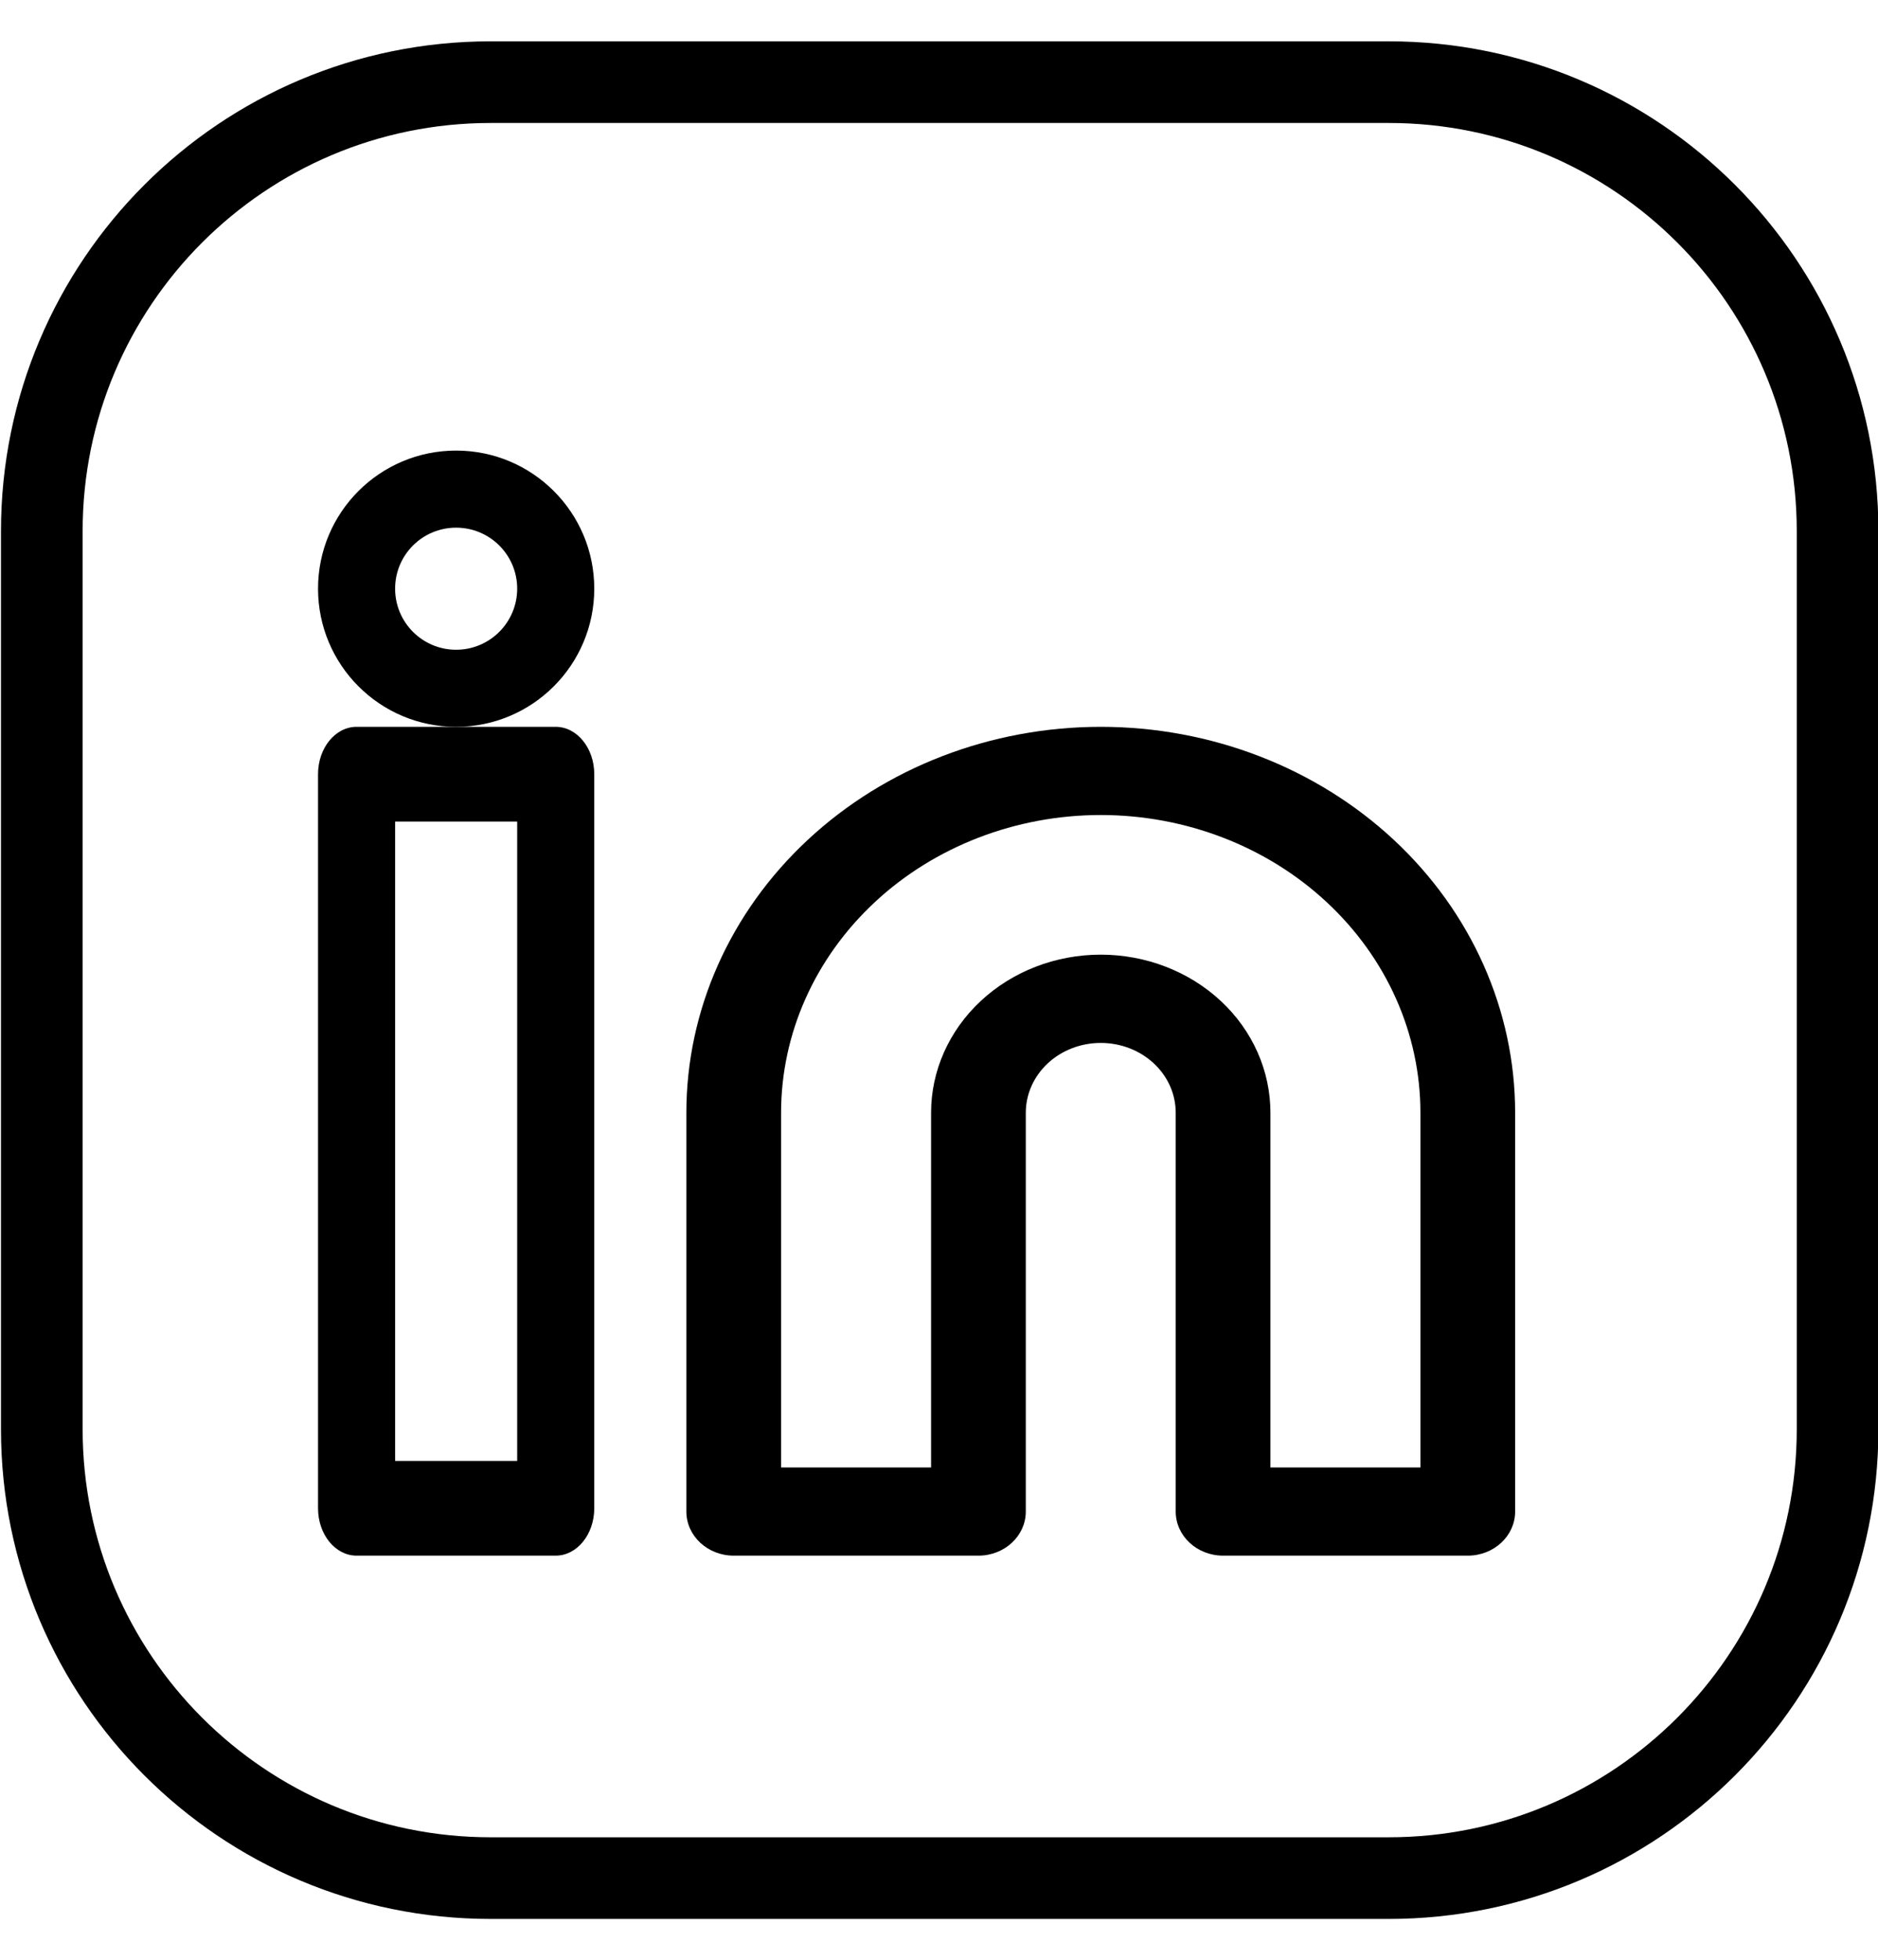
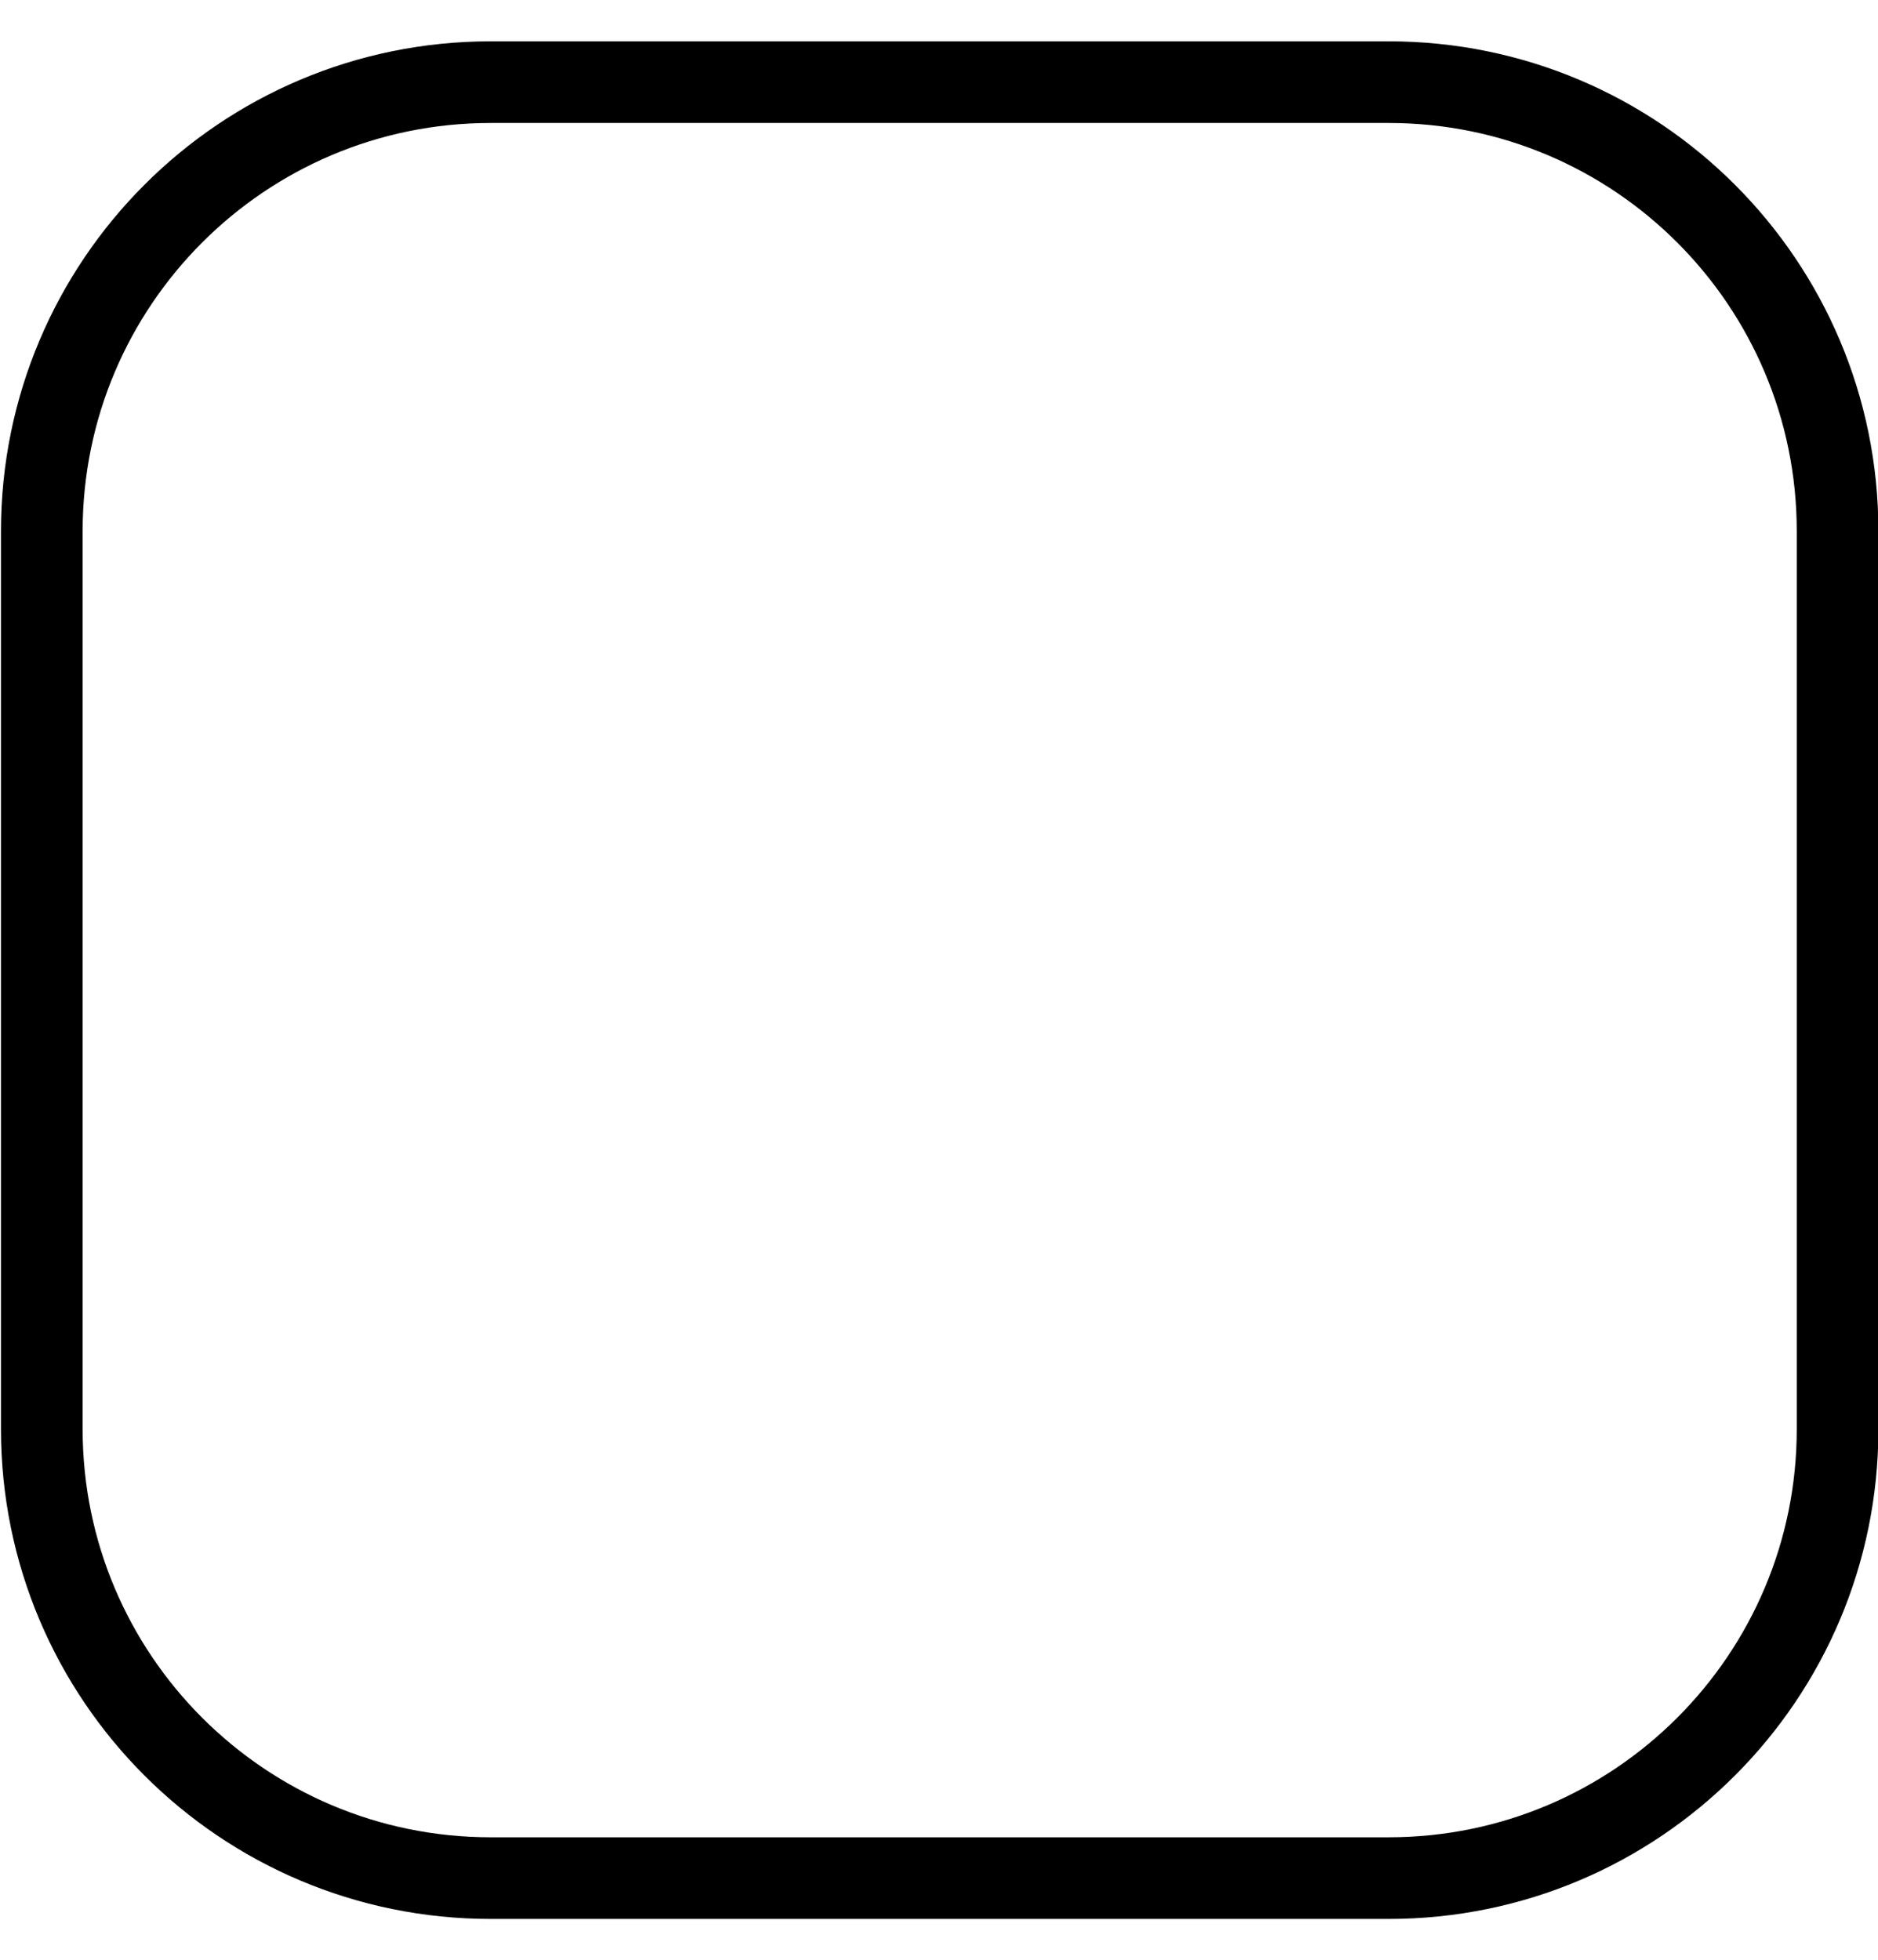
<svg xmlns="http://www.w3.org/2000/svg" width="23" height="24" viewBox="0 0 23 24" fill="none">
  <path d="M17.007 1.006H6.01C2.973 1.006 0.512 3.468 0.512 6.505V17.502C0.512 20.538 2.973 23 6.01 23H17.007C20.044 23 22.505 20.538 22.505 17.502V6.505C22.505 3.468 20.044 1.006 17.007 1.006Z" stroke="black" stroke-linecap="round" stroke-linejoin="round" />
-   <path fill-rule="evenodd" clip-rule="evenodd" d="M13.481 9.981C12.443 9.981 11.447 10.365 10.713 11.049C9.979 11.733 9.566 12.66 9.566 13.627V17.971H11.403V13.627C11.403 13.114 11.622 12.621 12.012 12.258C12.401 11.895 12.93 11.691 13.481 11.691C14.032 11.691 14.561 11.895 14.951 12.258C15.341 12.621 15.559 13.114 15.559 13.627V17.971H17.396V13.627C17.396 12.66 16.984 11.733 16.249 11.049C15.515 10.365 14.52 9.981 13.481 9.981ZM9.893 10.285C10.844 9.399 12.135 8.901 13.481 8.901C14.827 8.901 16.118 9.399 17.07 10.285C18.021 11.171 18.556 12.373 18.556 13.627V18.511C18.556 18.809 18.296 19.051 17.976 19.051H14.979C14.659 19.051 14.399 18.809 14.399 18.511V13.627C14.399 13.4 14.303 13.183 14.13 13.022C13.958 12.862 13.725 12.772 13.481 12.772C13.238 12.772 13.004 12.862 12.832 13.022C12.66 13.183 12.563 13.4 12.563 13.627V18.511C12.563 18.809 12.303 19.051 11.983 19.051H8.986C8.666 19.051 8.406 18.809 8.406 18.511V13.627C8.406 12.373 8.941 11.171 9.893 10.285Z" fill="black" />
-   <path fill-rule="evenodd" clip-rule="evenodd" d="M3.895 9.481C3.895 9.161 4.106 8.901 4.367 8.901H6.806C7.066 8.901 7.278 9.161 7.278 9.481V18.471C7.278 18.791 7.066 19.051 6.806 19.051H4.367C4.106 19.051 3.895 18.791 3.895 18.471V9.481ZM4.839 10.061V17.891H6.334V10.061H4.839Z" fill="black" />
-   <path fill-rule="evenodd" clip-rule="evenodd" d="M5.586 6.462C5.173 6.462 4.839 6.796 4.839 7.209C4.839 7.622 5.173 7.957 5.586 7.957C5.999 7.957 6.334 7.622 6.334 7.209C6.334 6.796 5.999 6.462 5.586 6.462ZM3.895 7.209C3.895 6.275 4.652 5.518 5.586 5.518C6.52 5.518 7.278 6.275 7.278 7.209C7.278 8.143 6.52 8.901 5.586 8.901C4.652 8.901 3.895 8.143 3.895 7.209Z" fill="black" />
</svg>